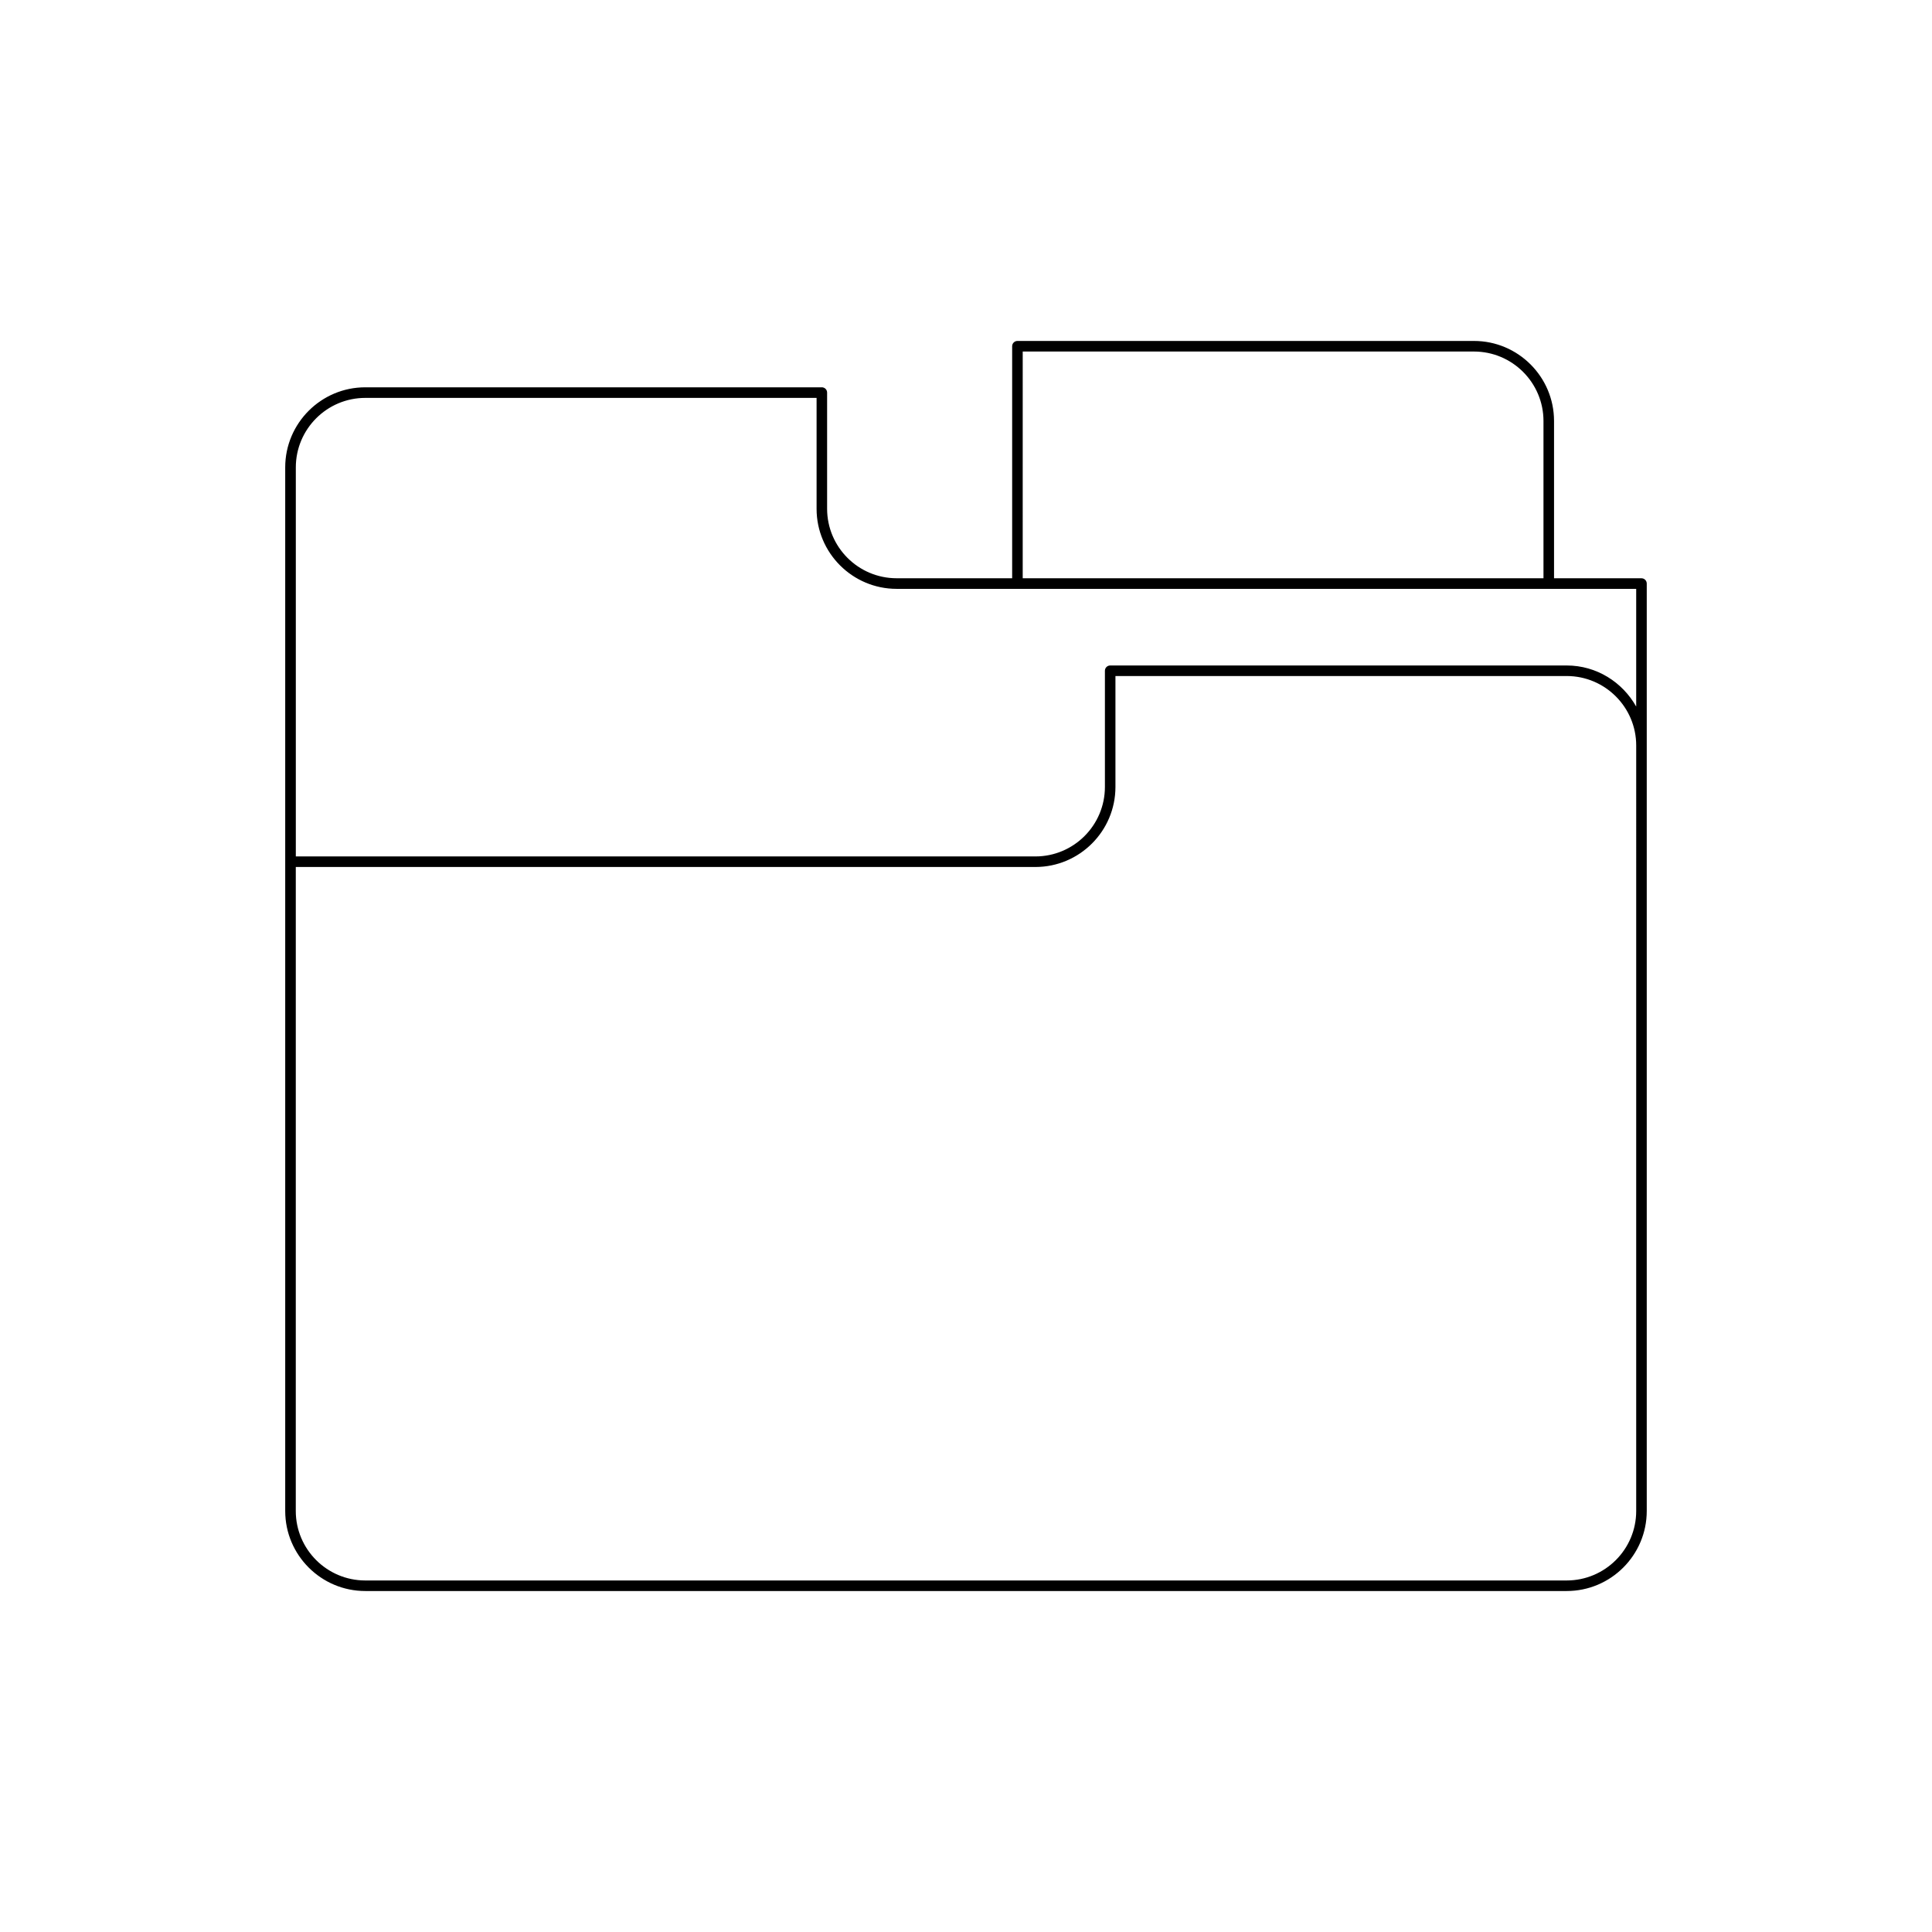
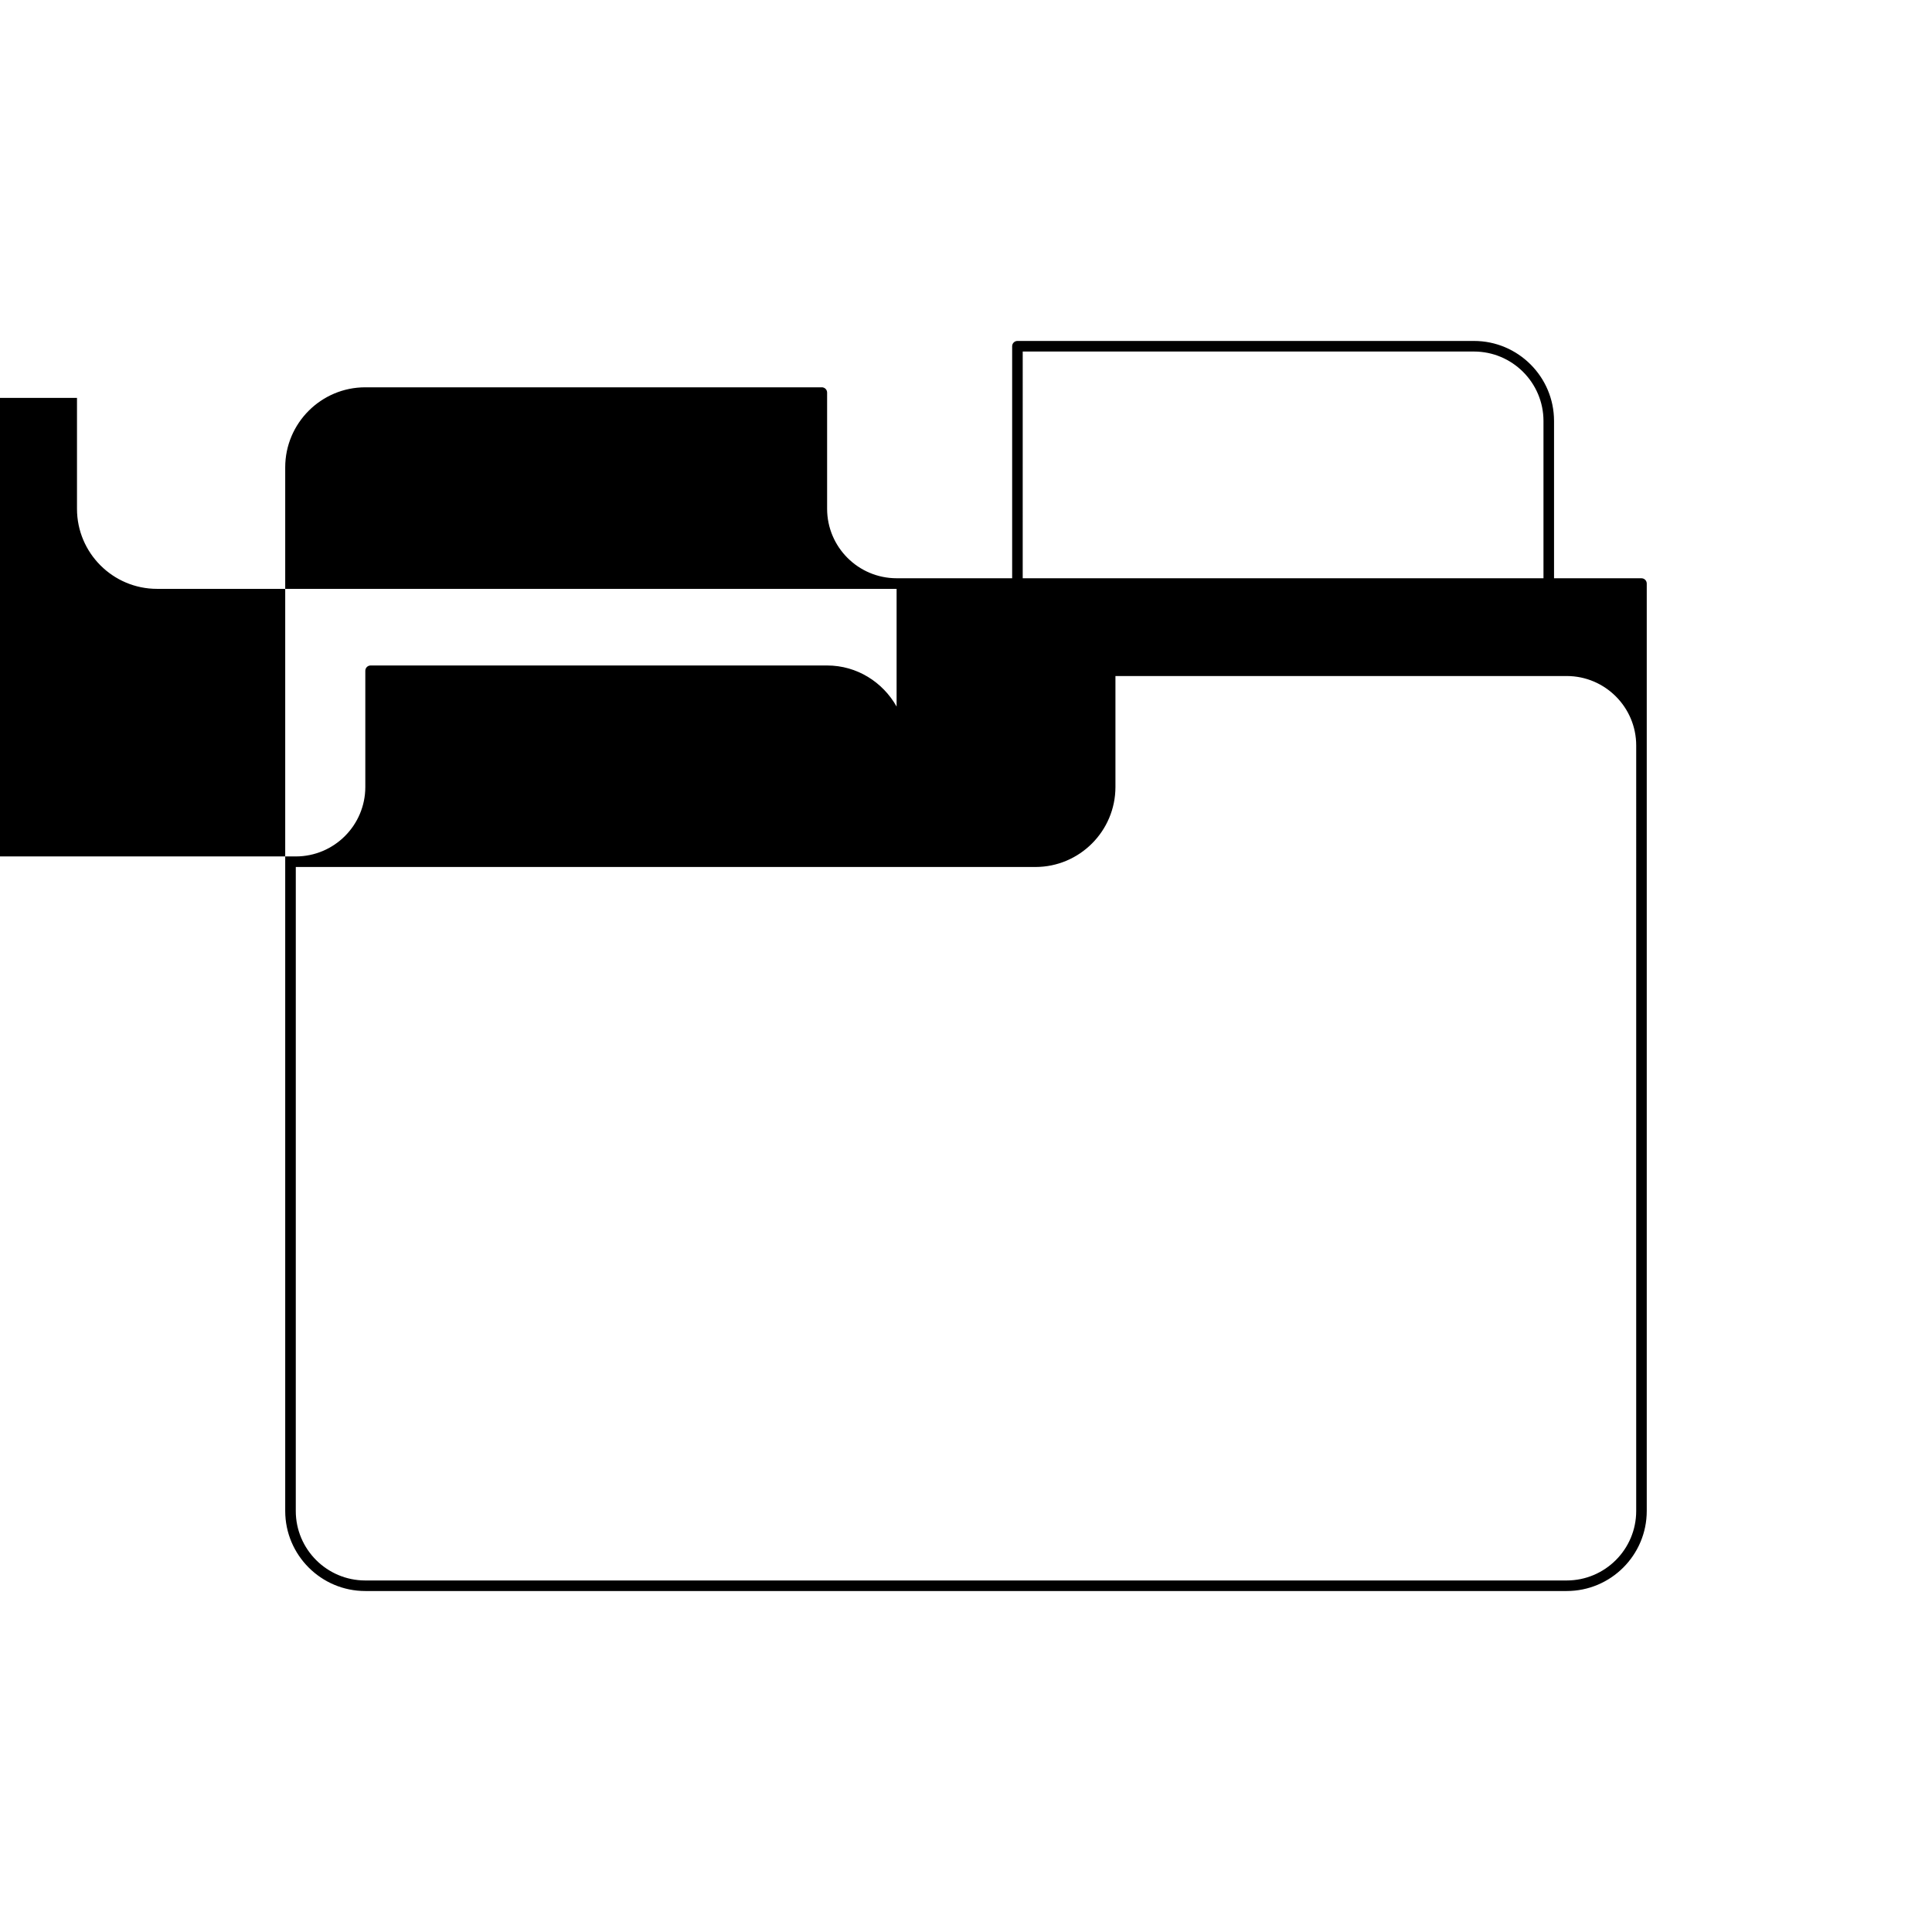
<svg xmlns="http://www.w3.org/2000/svg" fill="#000000" width="800px" height="800px" version="1.1" viewBox="144 144 512 512">
-   <path d="m361.79 246.64h-120.99c-11.699 0-21.215 9.516-21.215 21.215v276.57c0 11.691 9.516 21.211 21.215 21.211h318.39c11.699 0 21.215-9.516 21.215-21.211v-245.78c0-0.77-0.625-1.398-1.398-1.398h-23.172v-41.68c0-11.691-9.516-21.211-21.215-21.211h-120.99c-0.773 0-1.398 0.629-1.398 1.398v61.488h-30.621c-10.156 0-18.418-8.262-18.418-18.418v-30.789c0-0.77-0.629-1.398-1.402-1.398zm215.82 297.79c0 10.152-8.262 18.41-18.418 18.41h-318.39c-10.156 0-18.418-8.262-18.418-18.41l0.004-170.67h196c11.699 0 21.215-9.516 21.215-21.215v-29.391h119.59c10.156 0 18.418 8.262 18.418 18.41zm-162.58-307.27h119.59c10.156 0 18.418 8.262 18.418 18.41v41.68h-138.01zm-33.422 62.891h196v31.195c-3.641-6.461-10.488-10.887-18.418-10.887h-120.98c-0.773 0-1.398 0.629-1.398 1.398v30.789c0 10.156-8.262 18.418-18.418 18.418h-196v-103.1c0-10.156 8.262-18.418 18.418-18.418h119.59v29.391c-0.004 11.695 9.516 21.215 21.211 21.215z" />
+   <path d="m361.79 246.64h-120.99c-11.699 0-21.215 9.516-21.215 21.215v276.57c0 11.691 9.516 21.211 21.215 21.211h318.39c11.699 0 21.215-9.516 21.215-21.211v-245.78c0-0.77-0.625-1.398-1.398-1.398h-23.172v-41.68c0-11.691-9.516-21.211-21.215-21.211h-120.99c-0.773 0-1.398 0.629-1.398 1.398v61.488h-30.621c-10.156 0-18.418-8.262-18.418-18.418v-30.789c0-0.77-0.629-1.398-1.402-1.398zm215.82 297.79c0 10.152-8.262 18.41-18.418 18.41h-318.39c-10.156 0-18.418-8.262-18.418-18.41l0.004-170.67h196c11.699 0 21.215-9.516 21.215-21.215v-29.391h119.59c10.156 0 18.418 8.262 18.418 18.41zm-162.58-307.27h119.59c10.156 0 18.418 8.262 18.418 18.41v41.68h-138.01zm-33.422 62.891v31.195c-3.641-6.461-10.488-10.887-18.418-10.887h-120.98c-0.773 0-1.398 0.629-1.398 1.398v30.789c0 10.156-8.262 18.418-18.418 18.418h-196v-103.1c0-10.156 8.262-18.418 18.418-18.418h119.59v29.391c-0.004 11.695 9.516 21.215 21.211 21.215z" />
</svg>